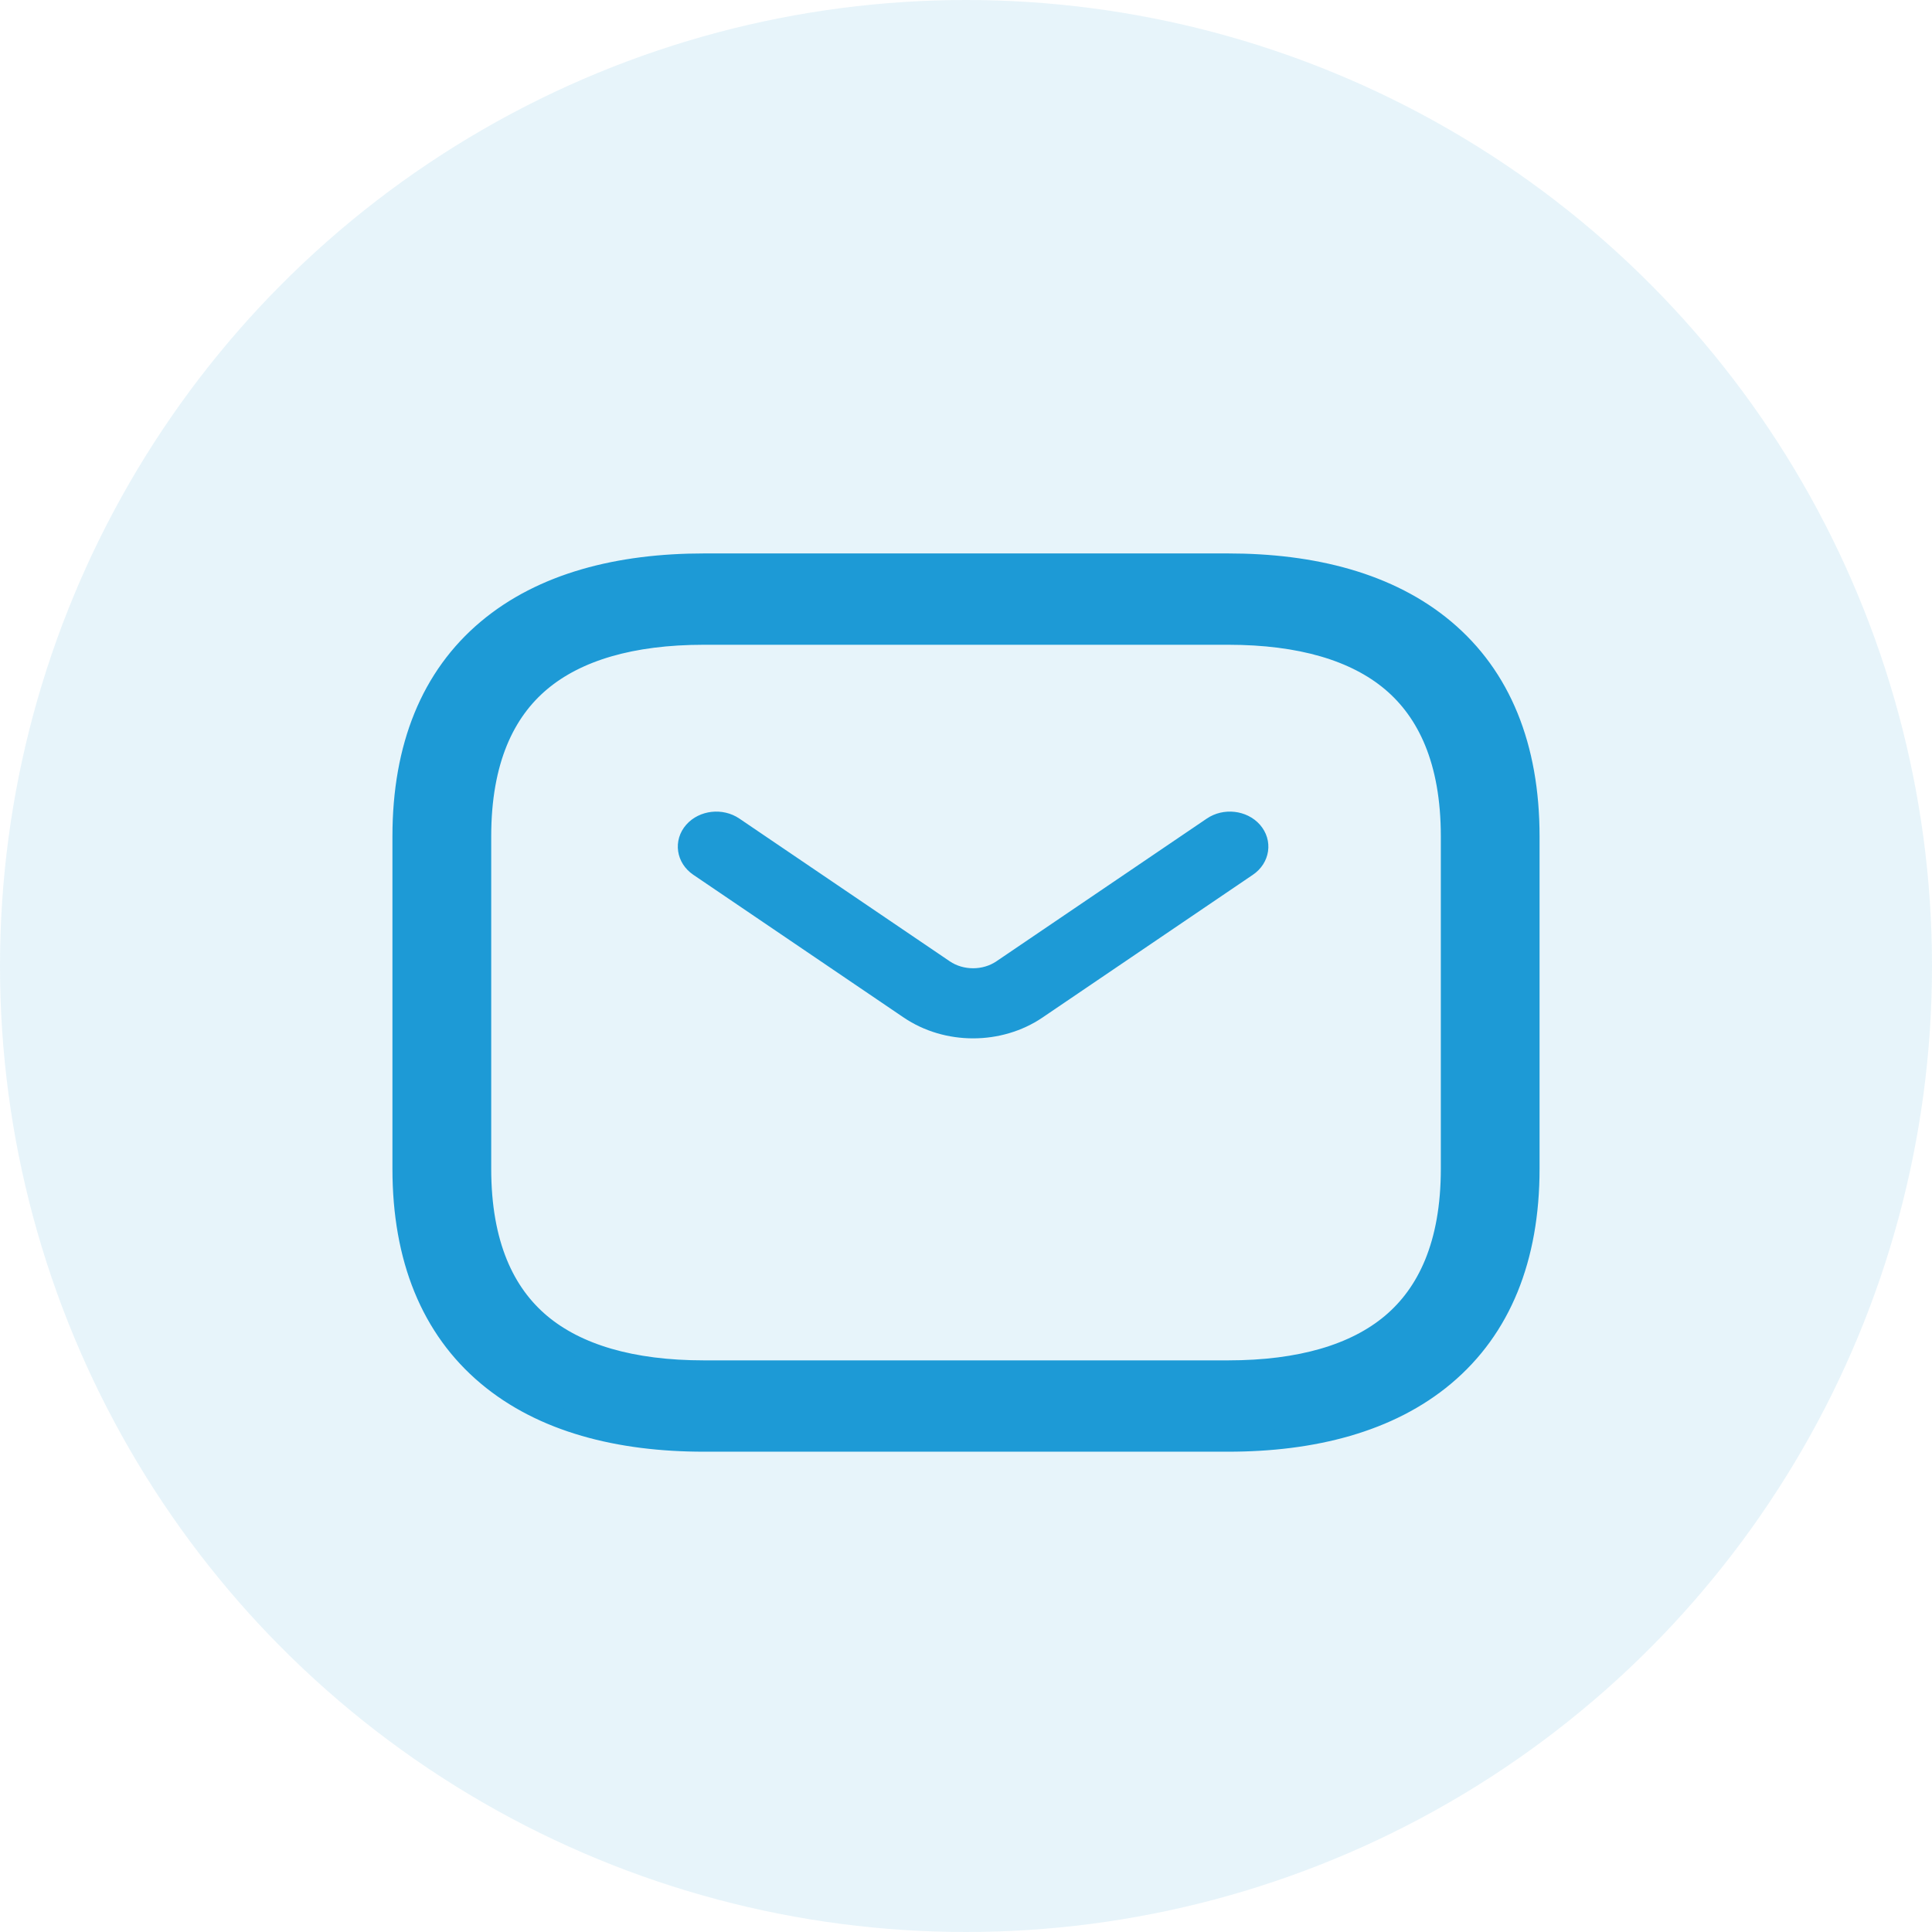
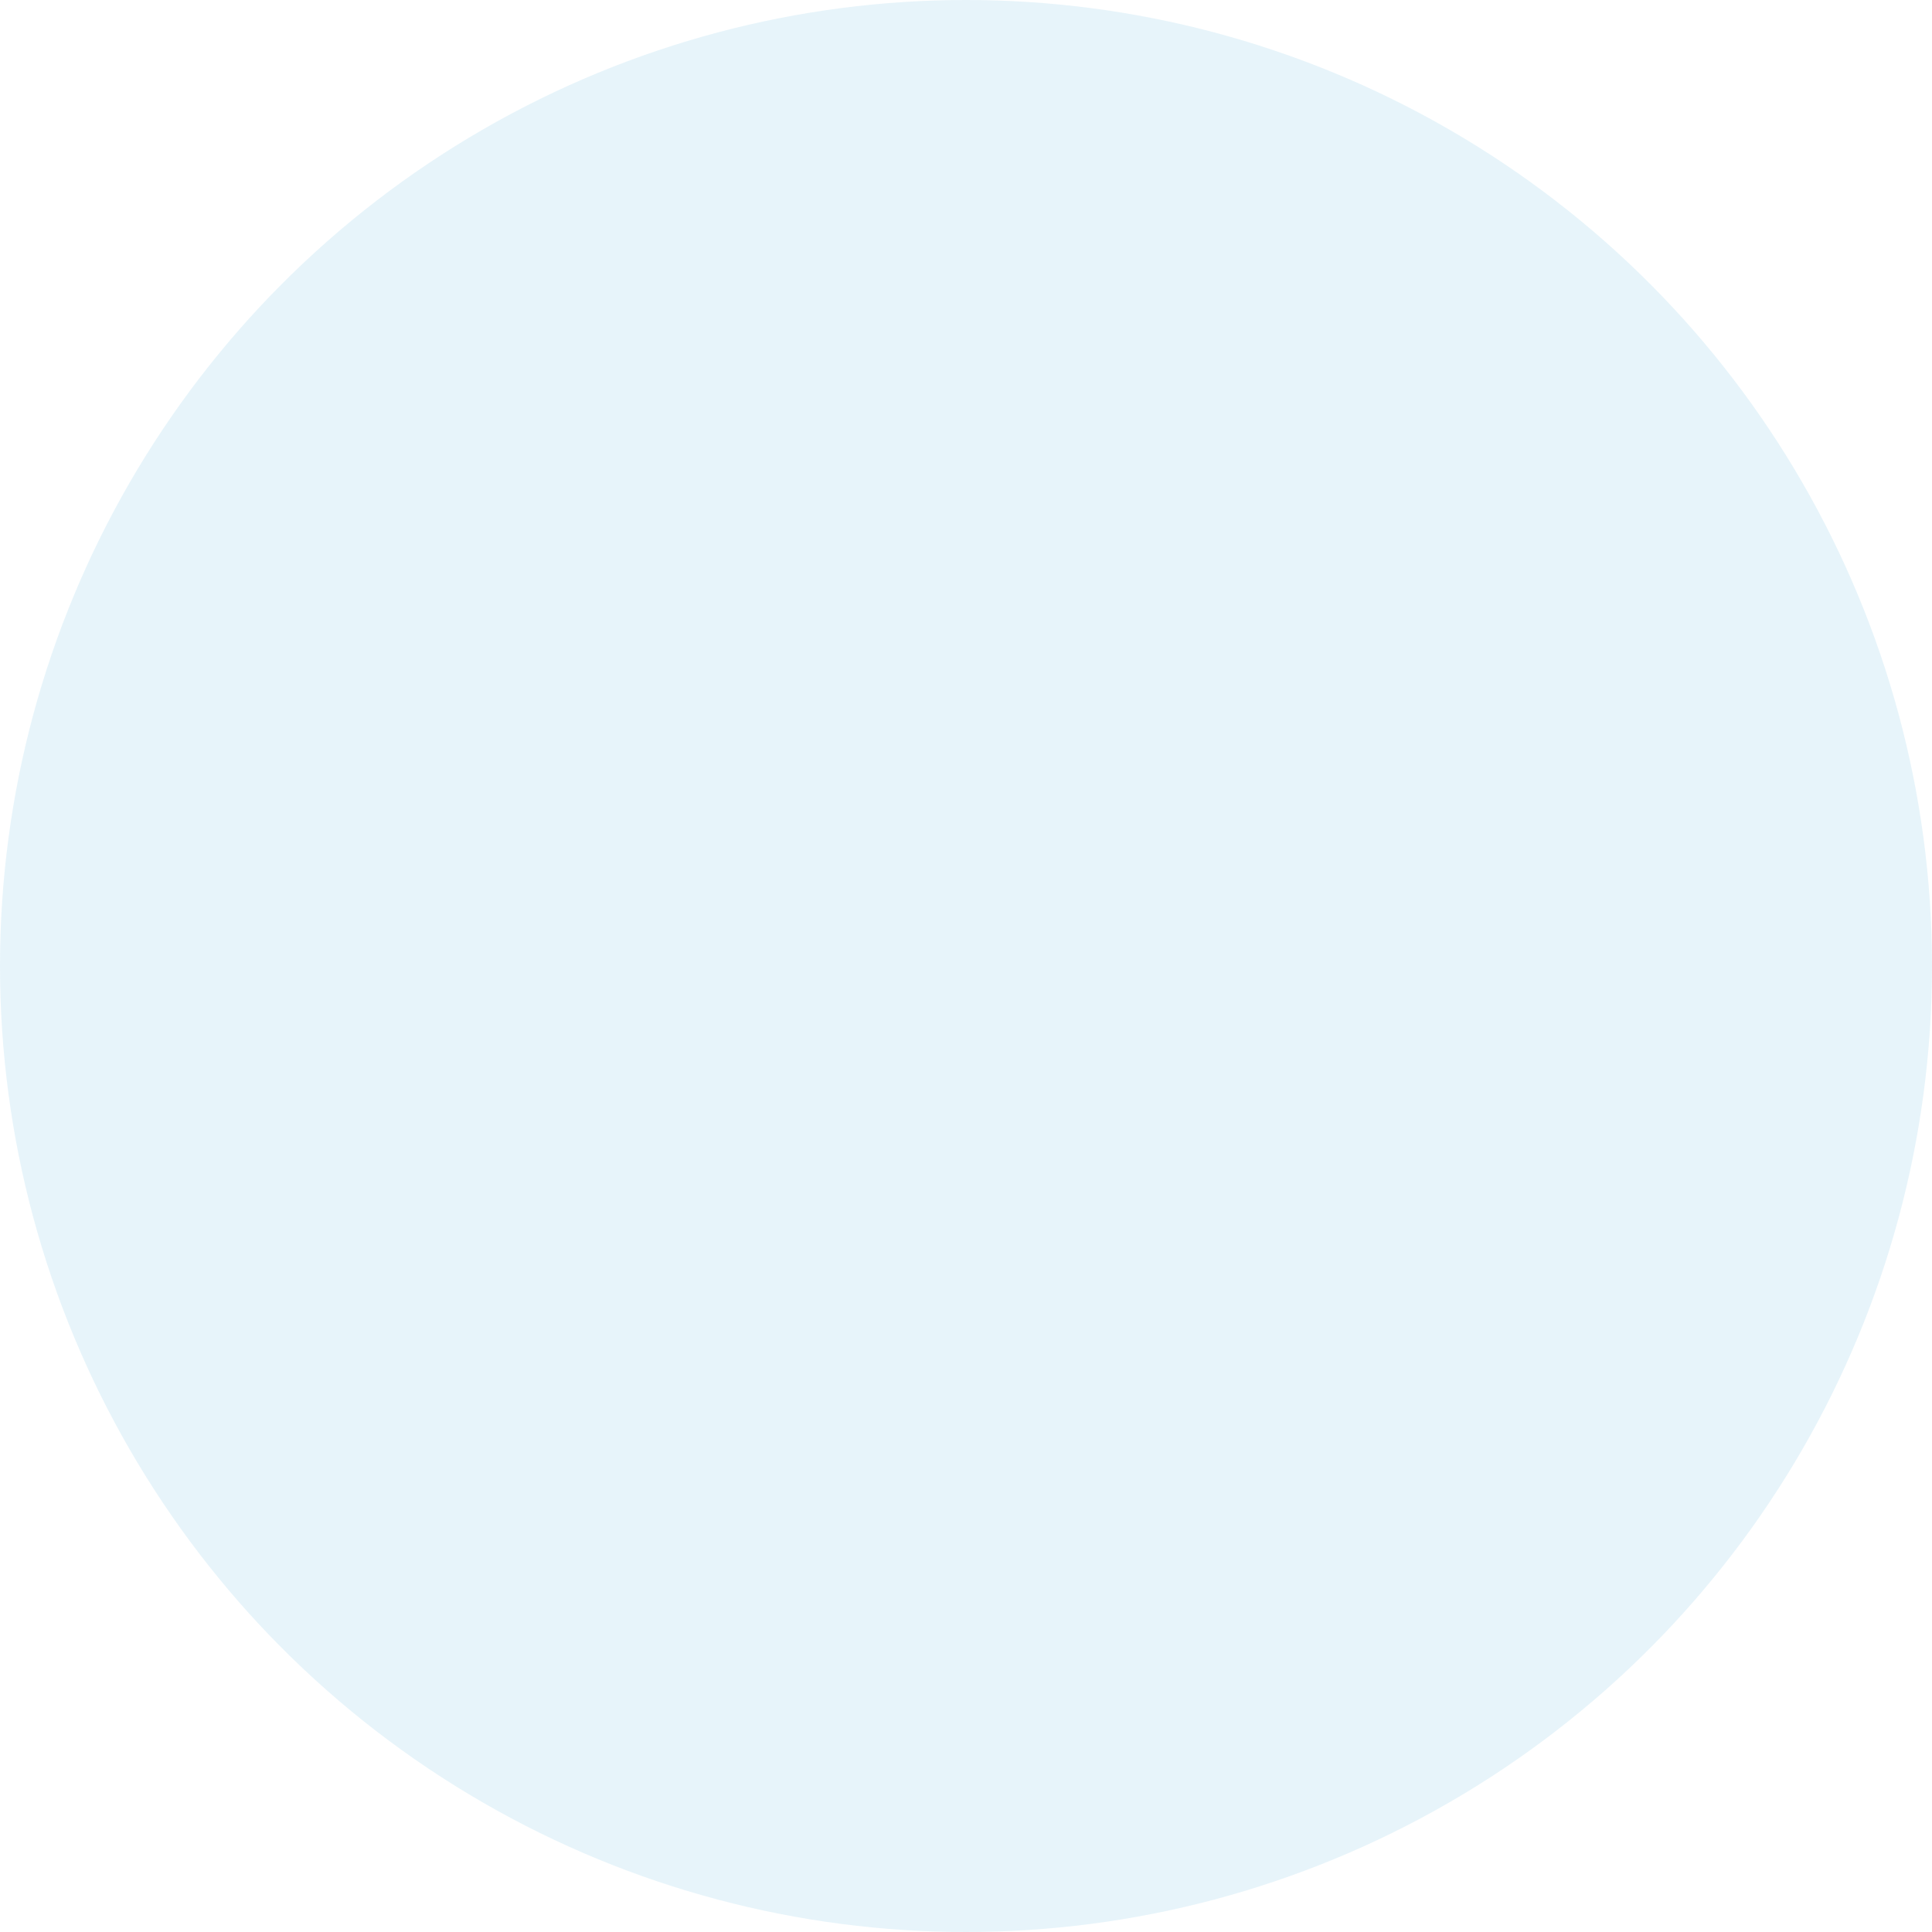
<svg xmlns="http://www.w3.org/2000/svg" width="48" height="48" viewBox="0 0 48 48" fill="none">
  <circle cx="24" cy="24" r="24" fill="#1D9AD6" fill-opacity="0.102" />
-   <path fill-rule="evenodd" clip-rule="evenodd" d="M13.432 16.933C12.546 17.678 11.954 18.886 11.954 20.781V29.036C11.954 30.931 12.546 32.139 13.432 32.884C14.331 33.639 15.685 34.048 17.488 34.048H30.512C32.315 34.048 33.669 33.639 34.568 32.884C35.453 32.139 36.047 30.931 36.047 29.036V20.781C36.047 18.886 35.453 17.678 34.568 16.933C33.669 16.177 32.315 15.769 30.512 15.769H17.488C15.685 15.769 14.331 16.177 13.432 16.933ZM12.103 15.637C13.483 14.476 15.385 14 17.488 14H30.512C32.615 14 34.517 14.476 35.897 15.637C37.291 16.808 38 18.549 38 20.781V29.036C38 31.268 37.291 33.008 35.897 34.18C34.517 35.341 32.615 35.817 30.512 35.817H17.488C15.385 35.817 13.483 35.341 12.103 34.18C10.709 33.008 10 31.268 10 29.036V20.781C10 18.549 10.709 16.808 12.103 15.637Z" fill="#1D9AD6" stroke="#1D9AD6" stroke-width="0.5" />
-   <path fill-rule="evenodd" clip-rule="evenodd" d="M31.115 20.655C31.353 20.926 31.297 21.316 30.988 21.526L25.761 25.073C24.827 25.706 23.525 25.706 22.592 25.073L17.364 21.526C17.056 21.316 16.999 20.926 17.237 20.655C17.476 20.384 17.92 20.334 18.229 20.544L23.456 24.09C23.88 24.378 24.472 24.378 24.896 24.09L30.123 20.544C30.432 20.334 30.876 20.384 31.115 20.655Z" fill="#1D9AD6" stroke="#1D9AD6" stroke-width="0.5" />
</svg>